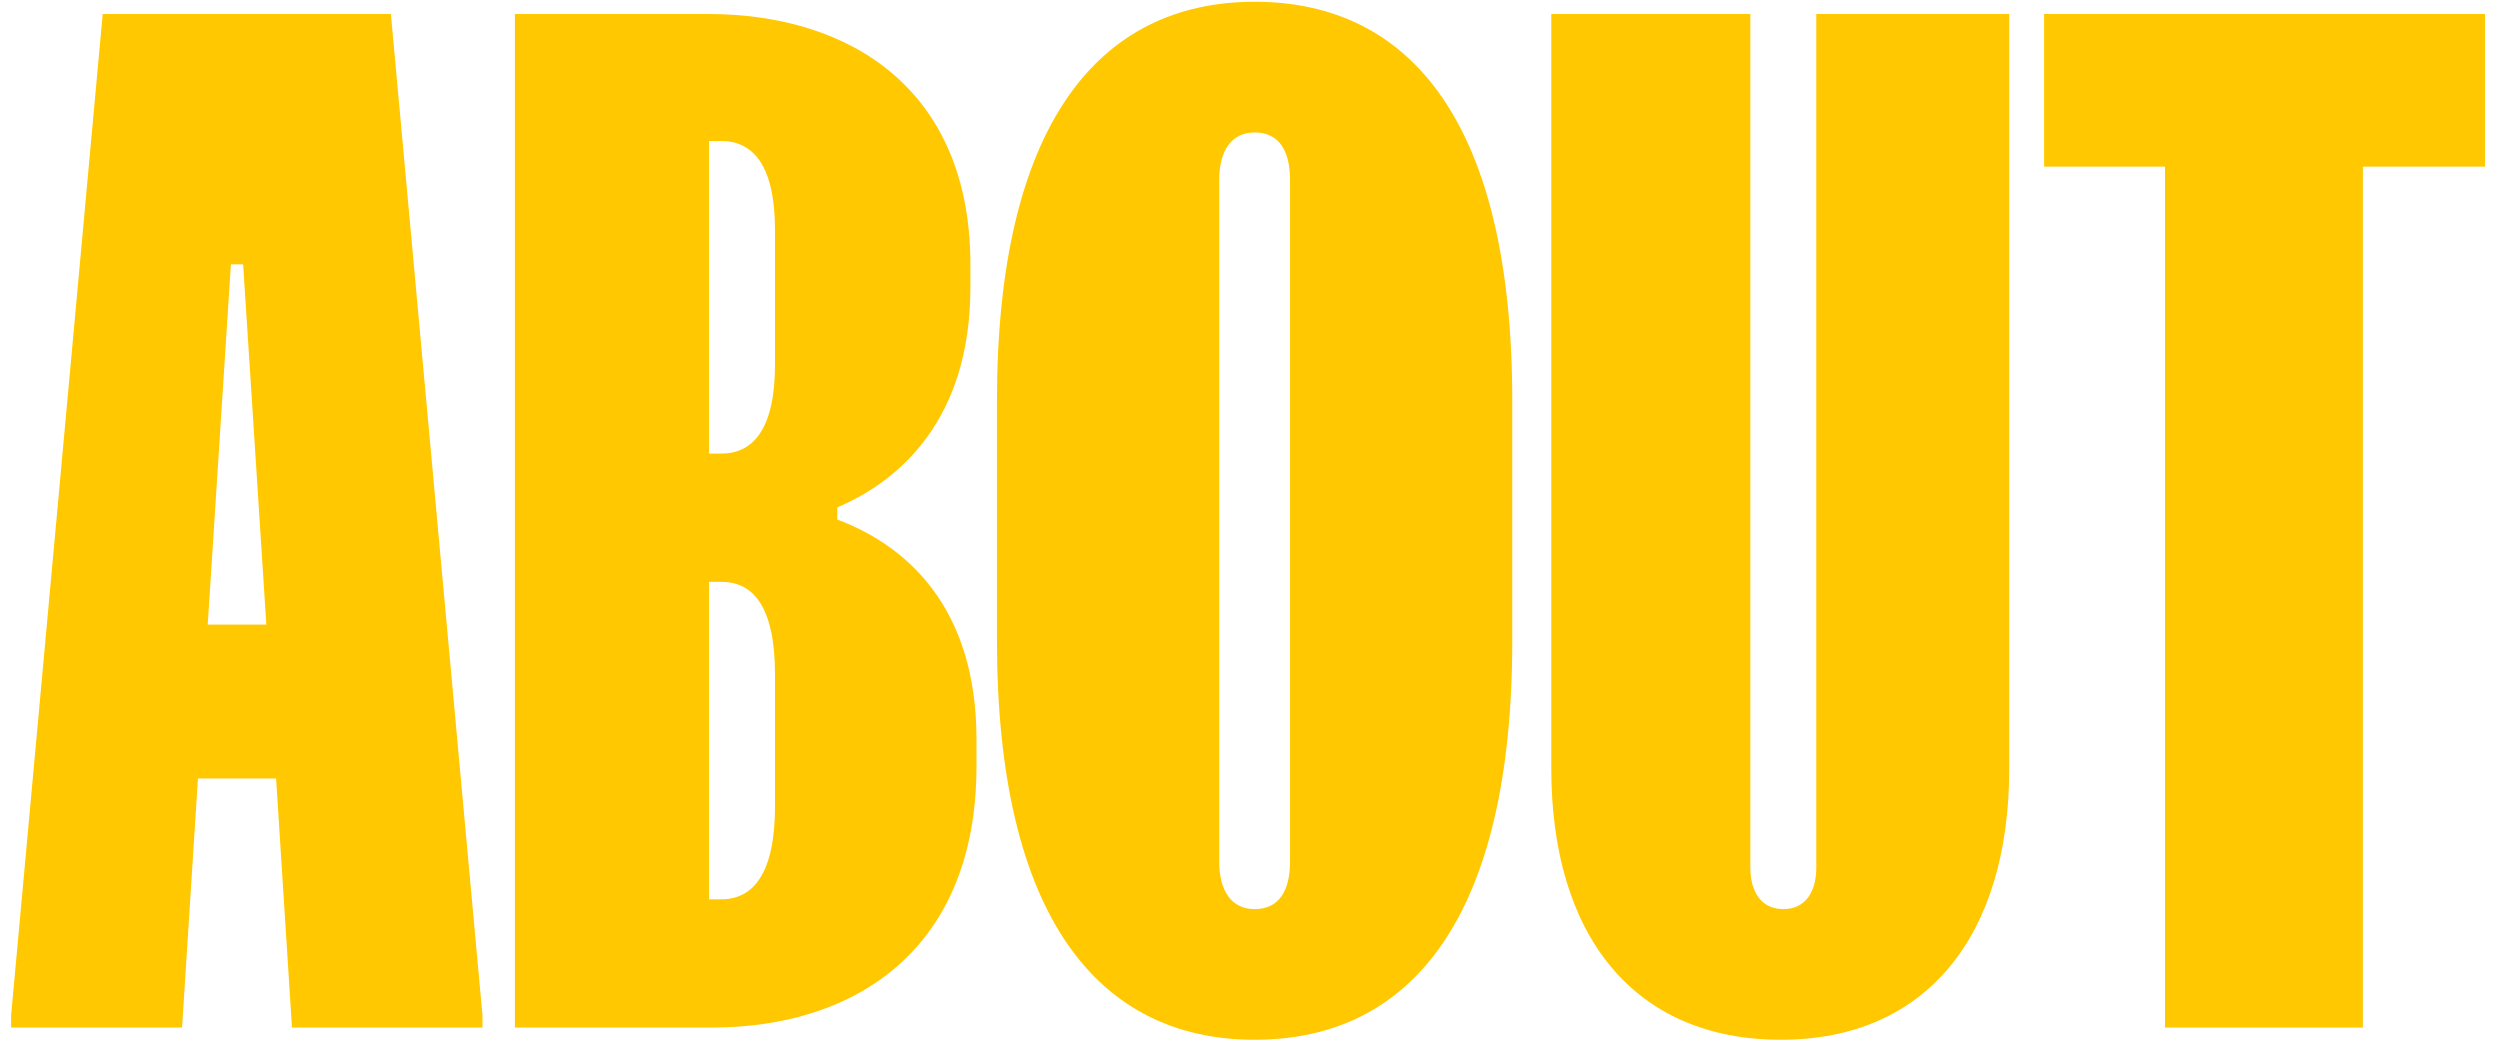
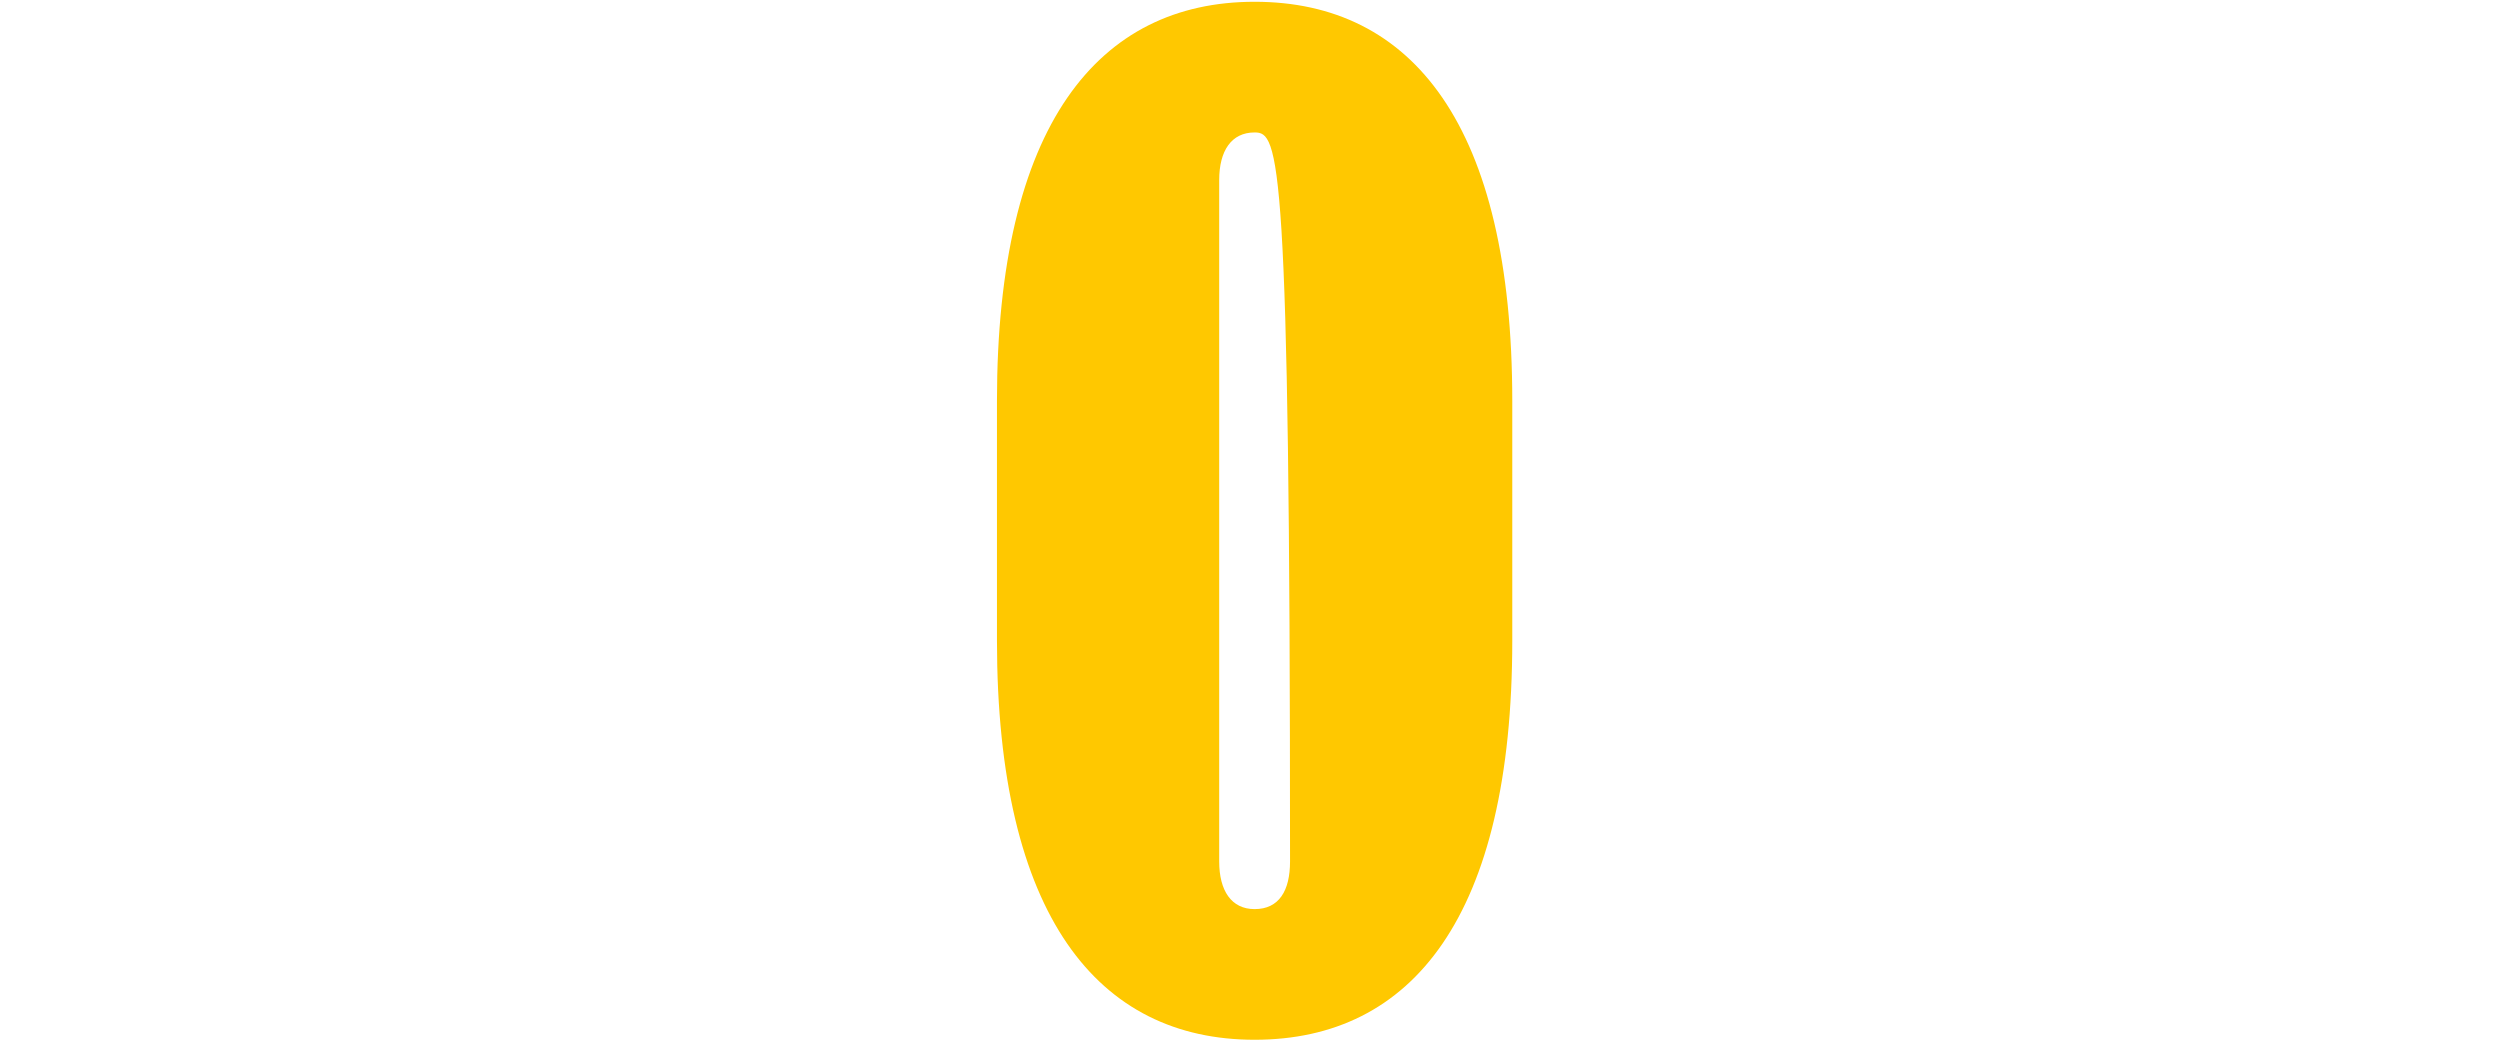
<svg xmlns="http://www.w3.org/2000/svg" width="134" height="56" viewBox="0 0 134 56" fill="none">
-   <path d="M109.565 0.75H133.195V8.931H126.649V55.077H116.045V8.931H109.565V0.75Z" fill="#FFC800" />
-   <path d="M93.819 46.502C93.819 47.811 94.408 48.728 95.586 48.728C96.764 48.728 97.353 47.811 97.353 46.502V0.75H107.695V41.2C107.695 50.168 103.244 55.731 95.455 55.731C87.601 55.731 83.15 50.168 83.15 41.2V0.75H93.819V46.502Z" fill="#FFC800" />
-   <path d="M53.437 21.499C53.437 6.706 58.869 0.095 67.247 0.095C75.691 0.095 81.058 6.706 81.058 21.499V34.328C81.058 49.12 75.691 55.731 67.247 55.731C58.869 55.731 53.437 49.12 53.437 34.328V21.499ZM65.349 46.175C65.349 47.746 66.004 48.728 67.247 48.728C68.556 48.728 69.146 47.746 69.146 46.175V9.651C69.146 8.08 68.556 7.099 67.247 7.099C66.004 7.099 65.349 8.08 65.349 9.651V46.175Z" fill="#FFC800" />
-   <path d="M37.94 0.75C45.664 0.75 52.013 4.873 52.013 14.168V15.411C52.013 22.415 48.282 25.753 44.878 27.193V27.848C48.544 29.222 52.34 32.495 52.34 39.63V41.069C52.34 50.822 45.925 55.077 38.136 55.077H27.598V0.75H37.94ZM38.005 48.204H38.66C40.362 48.204 41.54 46.83 41.54 43.23V36.16C41.54 32.495 40.362 31.186 38.66 31.186H38.005V48.204ZM38.005 24.313H38.66C40.362 24.313 41.54 23.004 41.54 19.535V12.335C41.54 8.866 40.362 7.557 38.66 7.557H38.005V24.313Z" fill="#FFC800" />
-   <path d="M5.505 0.75H20.952L25.861 54.422V55.077H15.65L14.799 41.724H10.61L9.759 55.077H0.596V54.422L5.505 0.75ZM11.134 33.477H14.276L13.032 14.168H12.377L11.134 33.477Z" fill="#FFC800" />
+   <path d="M53.437 21.499C53.437 6.706 58.869 0.095 67.247 0.095C75.691 0.095 81.058 6.706 81.058 21.499V34.328C81.058 49.12 75.691 55.731 67.247 55.731C58.869 55.731 53.437 49.12 53.437 34.328V21.499ZM65.349 46.175C65.349 47.746 66.004 48.728 67.247 48.728C68.556 48.728 69.146 47.746 69.146 46.175C69.146 8.08 68.556 7.099 67.247 7.099C66.004 7.099 65.349 8.08 65.349 9.651V46.175Z" fill="#FFC800" />
</svg>